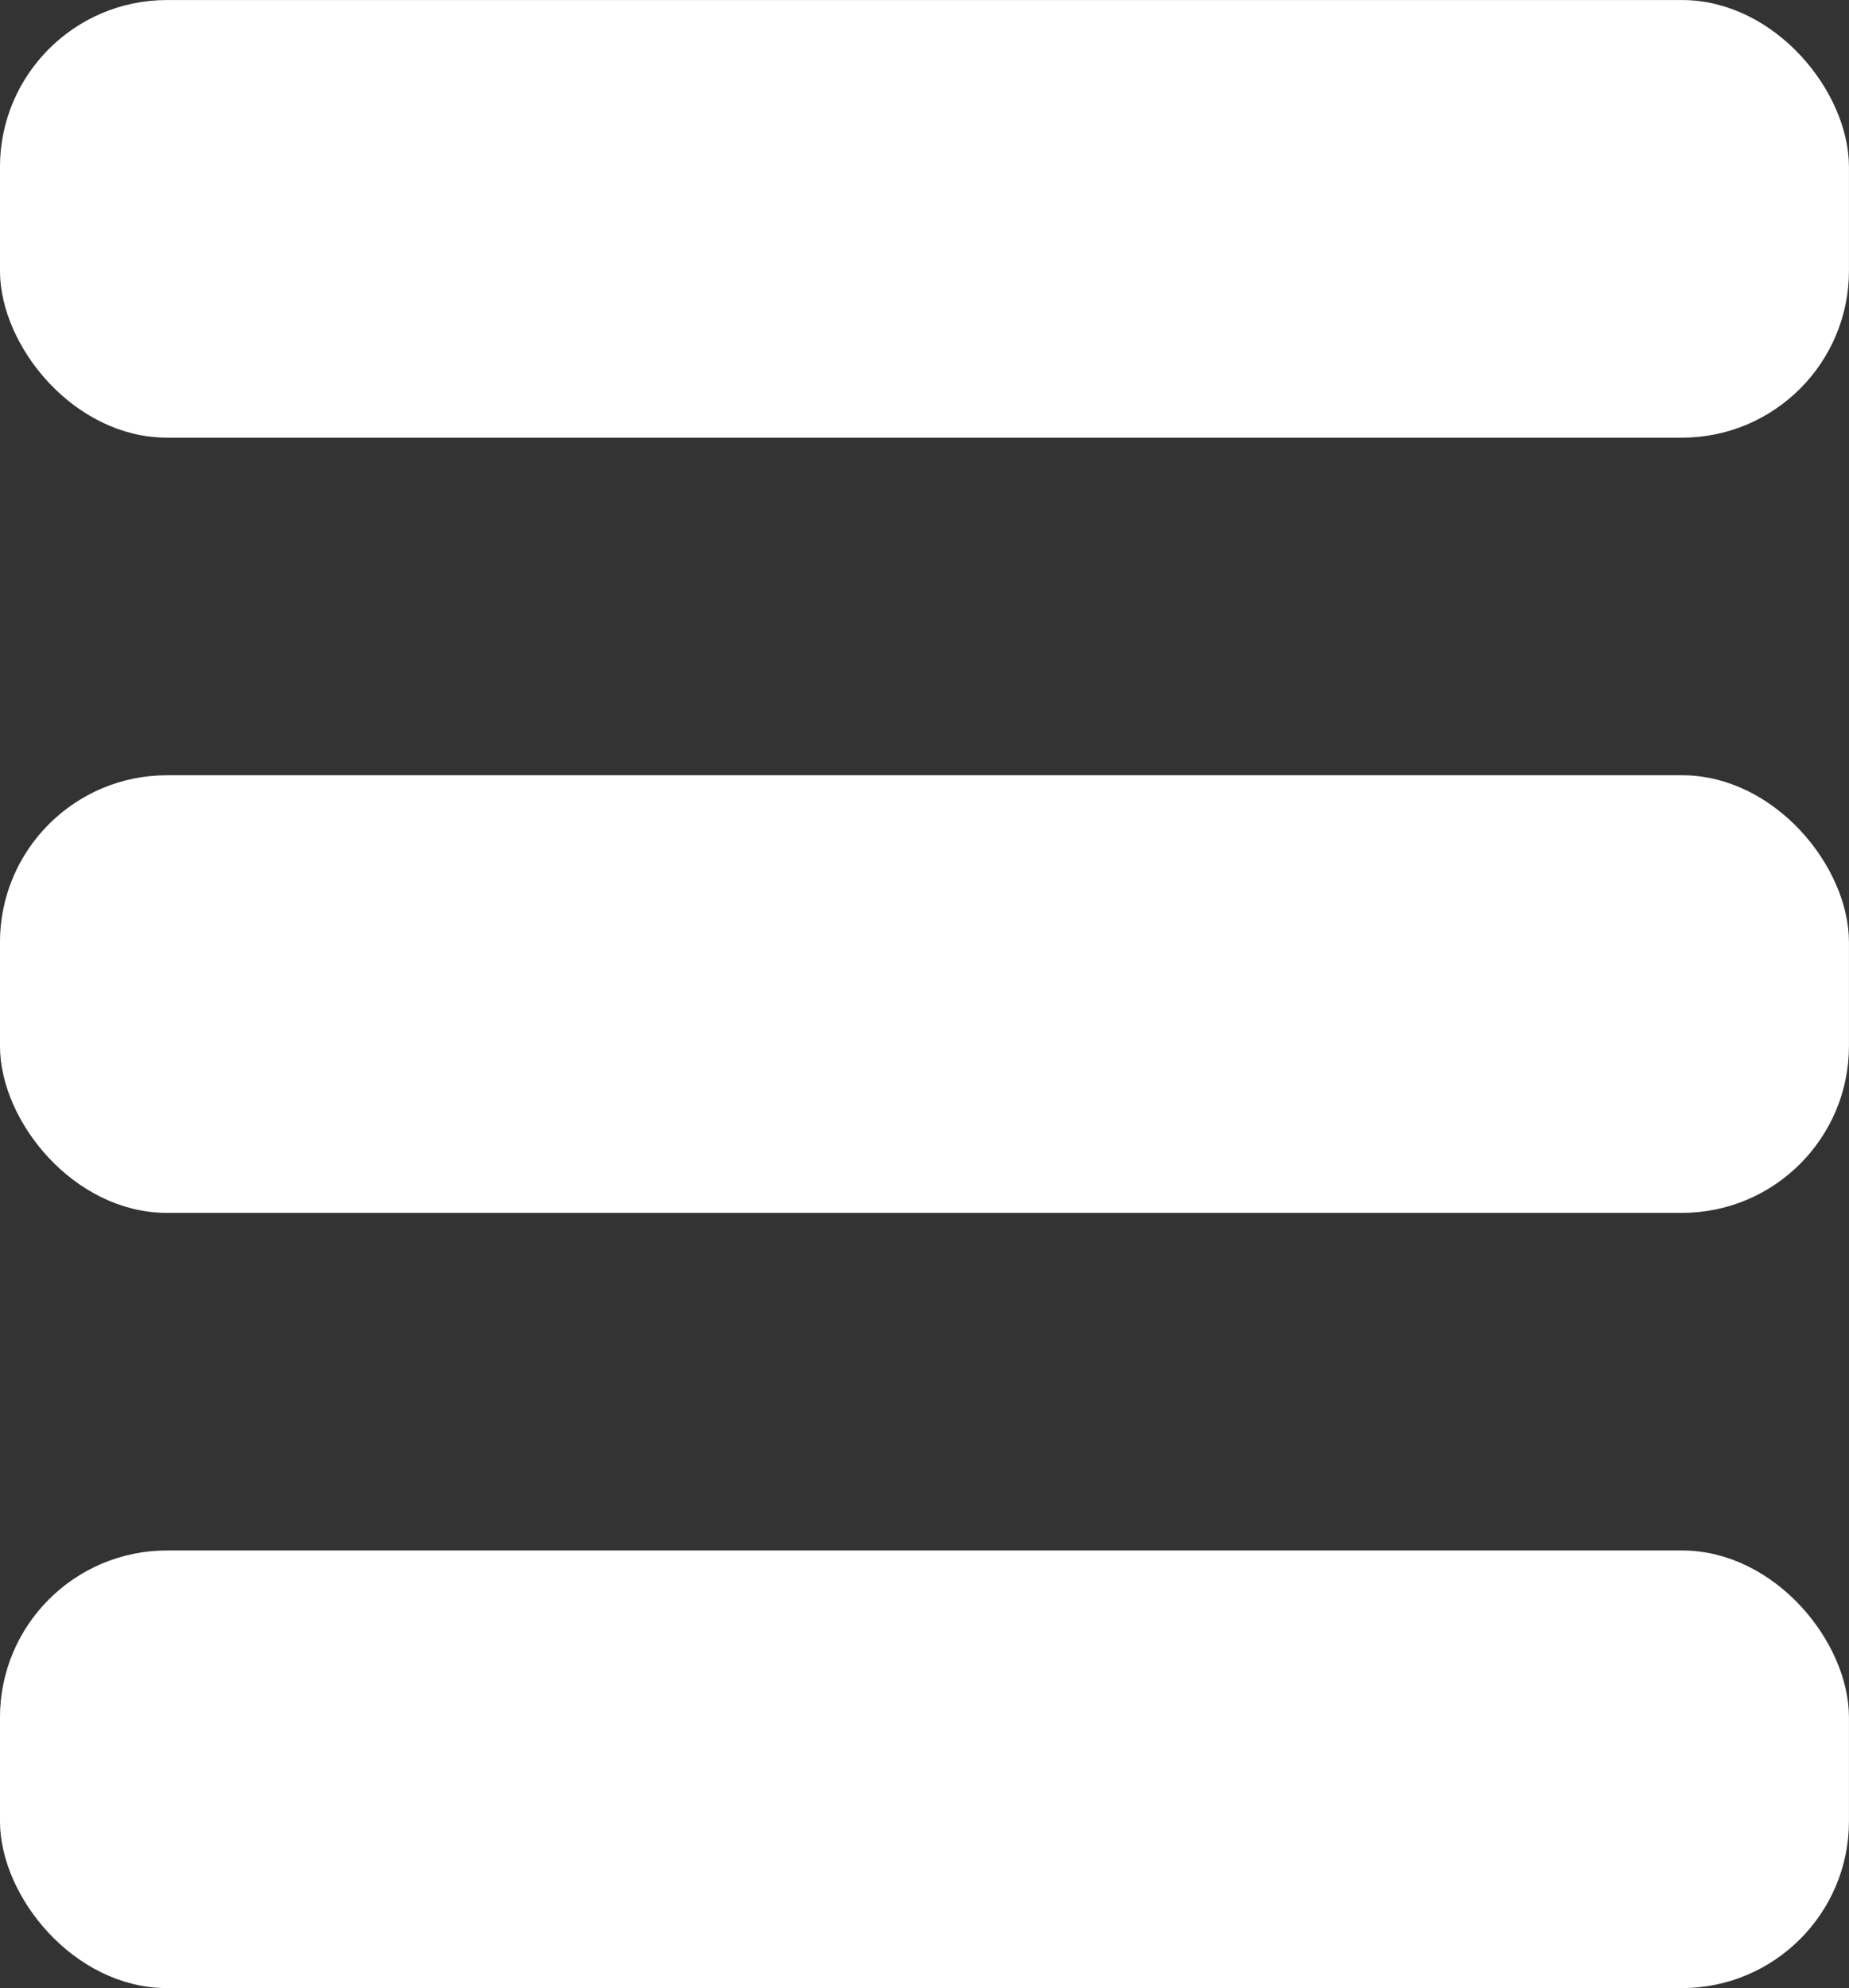
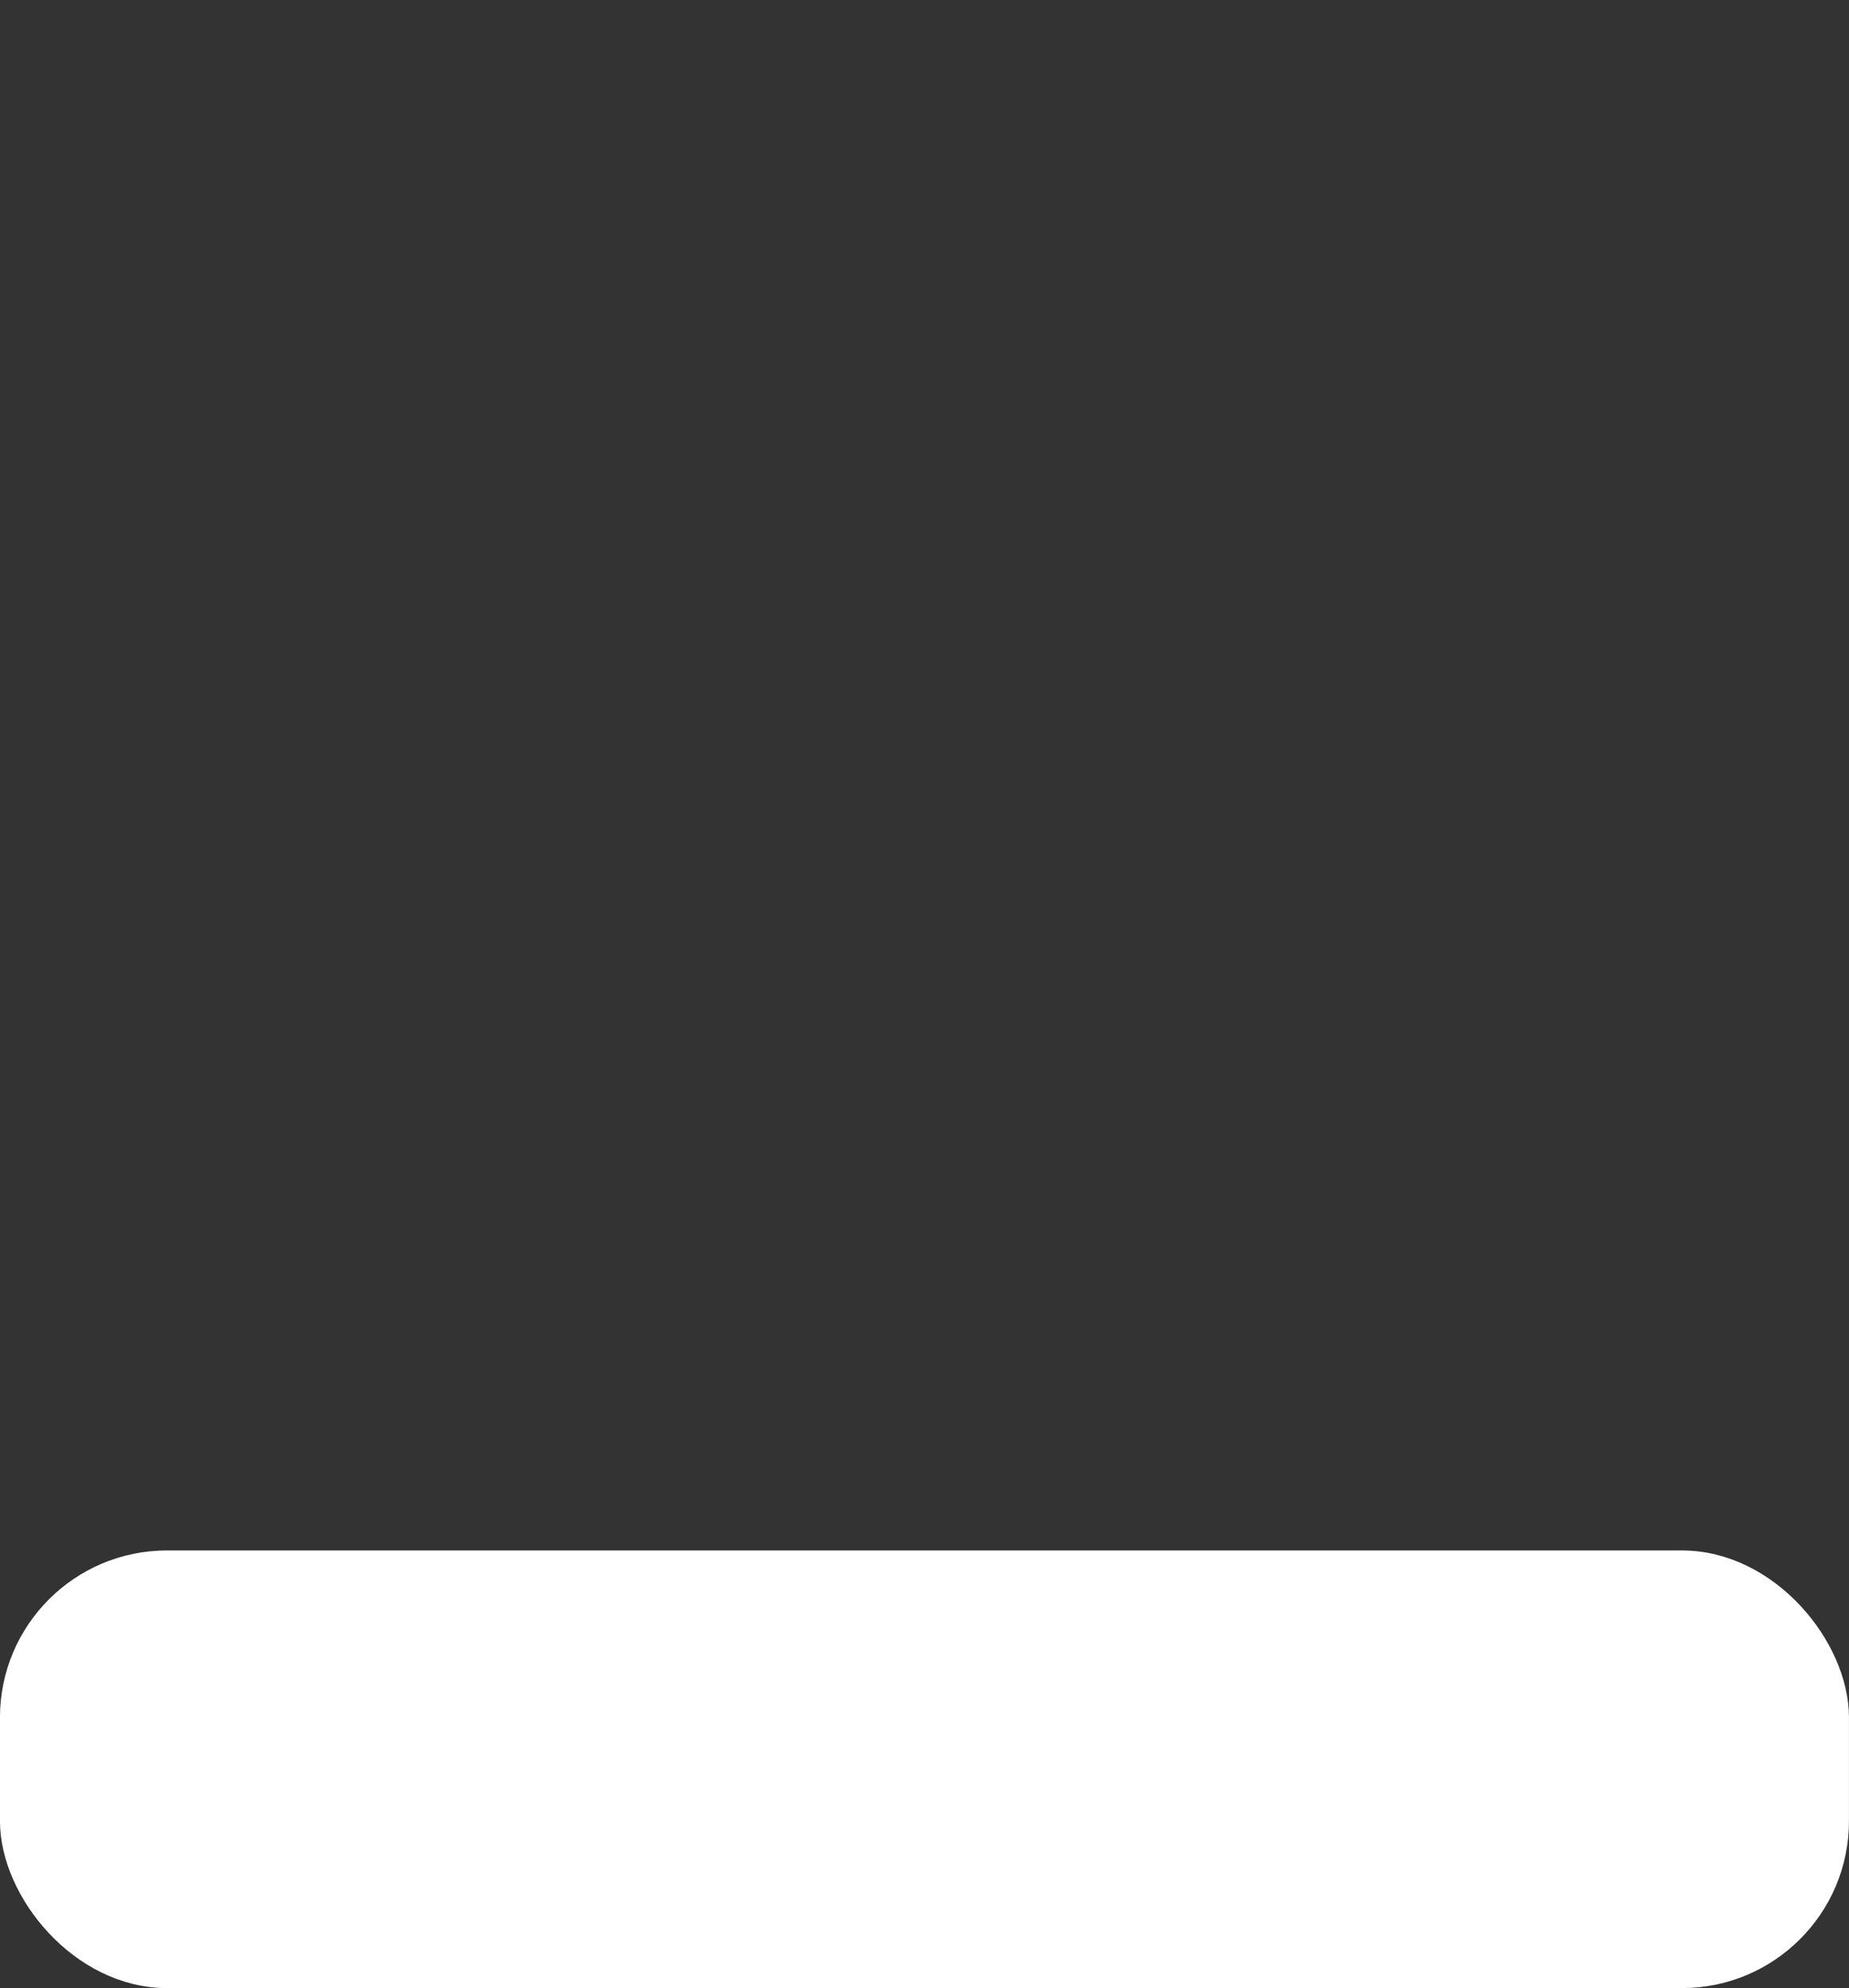
<svg xmlns="http://www.w3.org/2000/svg" xmlns:ns1="http://www.inkscape.org/namespaces/inkscape" xmlns:ns2="http://sodipodi.sourceforge.net/DTD/sodipodi-0.dtd" width="29.029mm" height="31.212mm" viewBox="0 0 29.029 31.212" version="1.1" id="svg8" ns1:version="1.4 (86a8ad7, 2024-10-11)" ns2:docname="menu.svg" xml:space="preserve">
  <rect x="0" y="0" width="29.029" height="31.212" fill="#333333" stroke="none" />
  <defs id="defs2" />
  <ns2:namedview id="base" pagecolor="#ffffff" bordercolor="#666666" borderopacity="1.0" ns1:pageopacity="0.0" ns1:pageshadow="2" ns1:zoom="1.4" ns1:cx="51.428571" ns1:cy="168.92857" ns1:document-units="mm" ns1:current-layer="layer1" ns1:document-rotation="0" showgrid="false" fit-margin-top="0" fit-margin-left="0" fit-margin-right="0" fit-margin-bottom="0" ns1:window-width="1920" ns1:window-height="1009" ns1:window-x="-8" ns1:window-y="-8" ns1:window-maximized="1" ns1:showpageshadow="2" ns1:pagecheckerboard="0" ns1:deskcolor="#d1d1d1" />
  <g ns1:label="Calque 1" ns1:groupmode="layer" id="layer1" transform="translate(-42.031,-63.466)">
-     <rect style="font-variation-settings:normal;opacity:1;vector-effect:none;fill:#ffffff;fill-opacity:1;fill-rule:evenodd;stroke:#ffffff;stroke-width:0.445;stroke-linecap:butt;stroke-linejoin:miter;stroke-miterlimit:4;stroke-dasharray:none;stroke-dashoffset:0;stroke-opacity:1;stop-color:#000000;stop-opacity:1" id="rect835" width="28.584" height="6.426" x="42.253" y="63.689" ry="2.4" />
-     <rect style="font-variation-settings:normal;opacity:1;vector-effect:none;fill:#ffffff;fill-opacity:1;fill-rule:evenodd;stroke:#ffffff;stroke-width:0.445;stroke-linecap:butt;stroke-linejoin:miter;stroke-miterlimit:4;stroke-dasharray:none;stroke-dashoffset:0;stroke-opacity:1;stop-color:#000000;stop-opacity:1" id="rect1" width="28.584" height="6.426" x="42.253" y="75.86" ry="2.4" />
    <rect style="font-variation-settings:normal;opacity:1;vector-effect:none;fill:#ffffff;fill-opacity:1;fill-rule:evenodd;stroke:#ffffff;stroke-width:0.445;stroke-linecap:butt;stroke-linejoin:miter;stroke-miterlimit:4;stroke-dasharray:none;stroke-dashoffset:0;stroke-opacity:1;stop-color:#000000;stop-opacity:1" id="rect2" width="28.584" height="6.426" x="42.253" y="88.031" ry="2.4" />
  </g>
</svg>